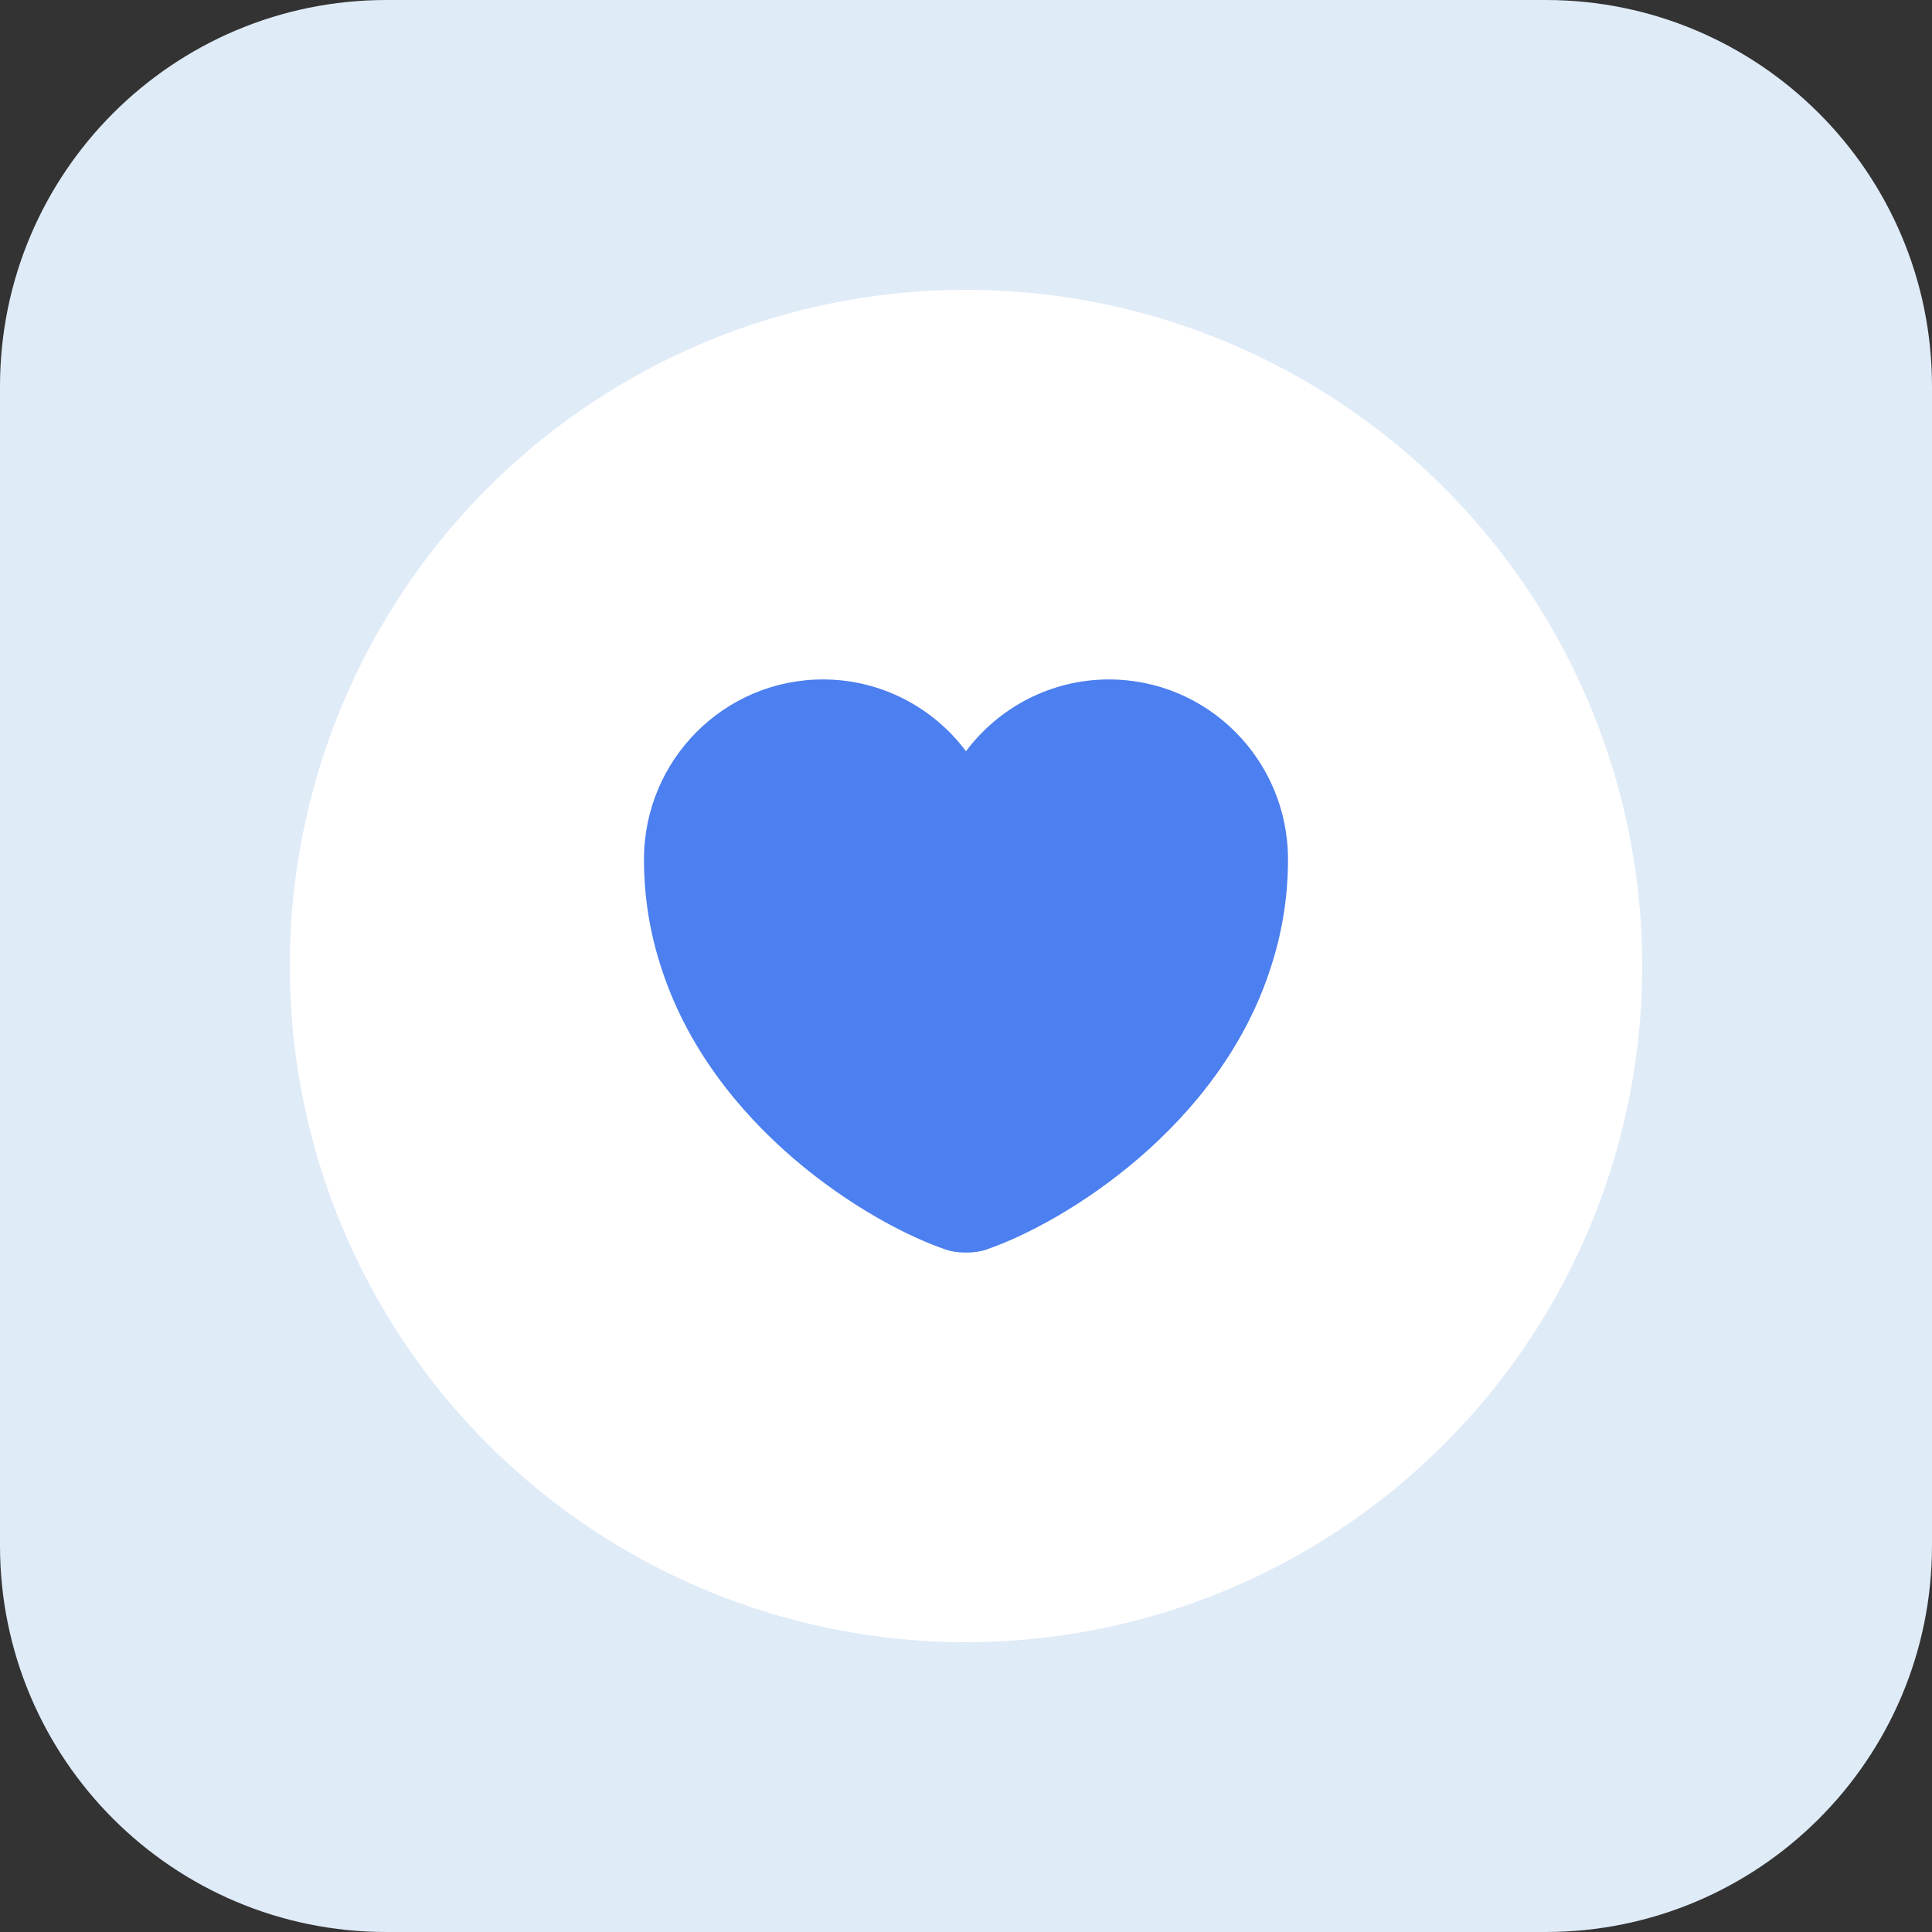
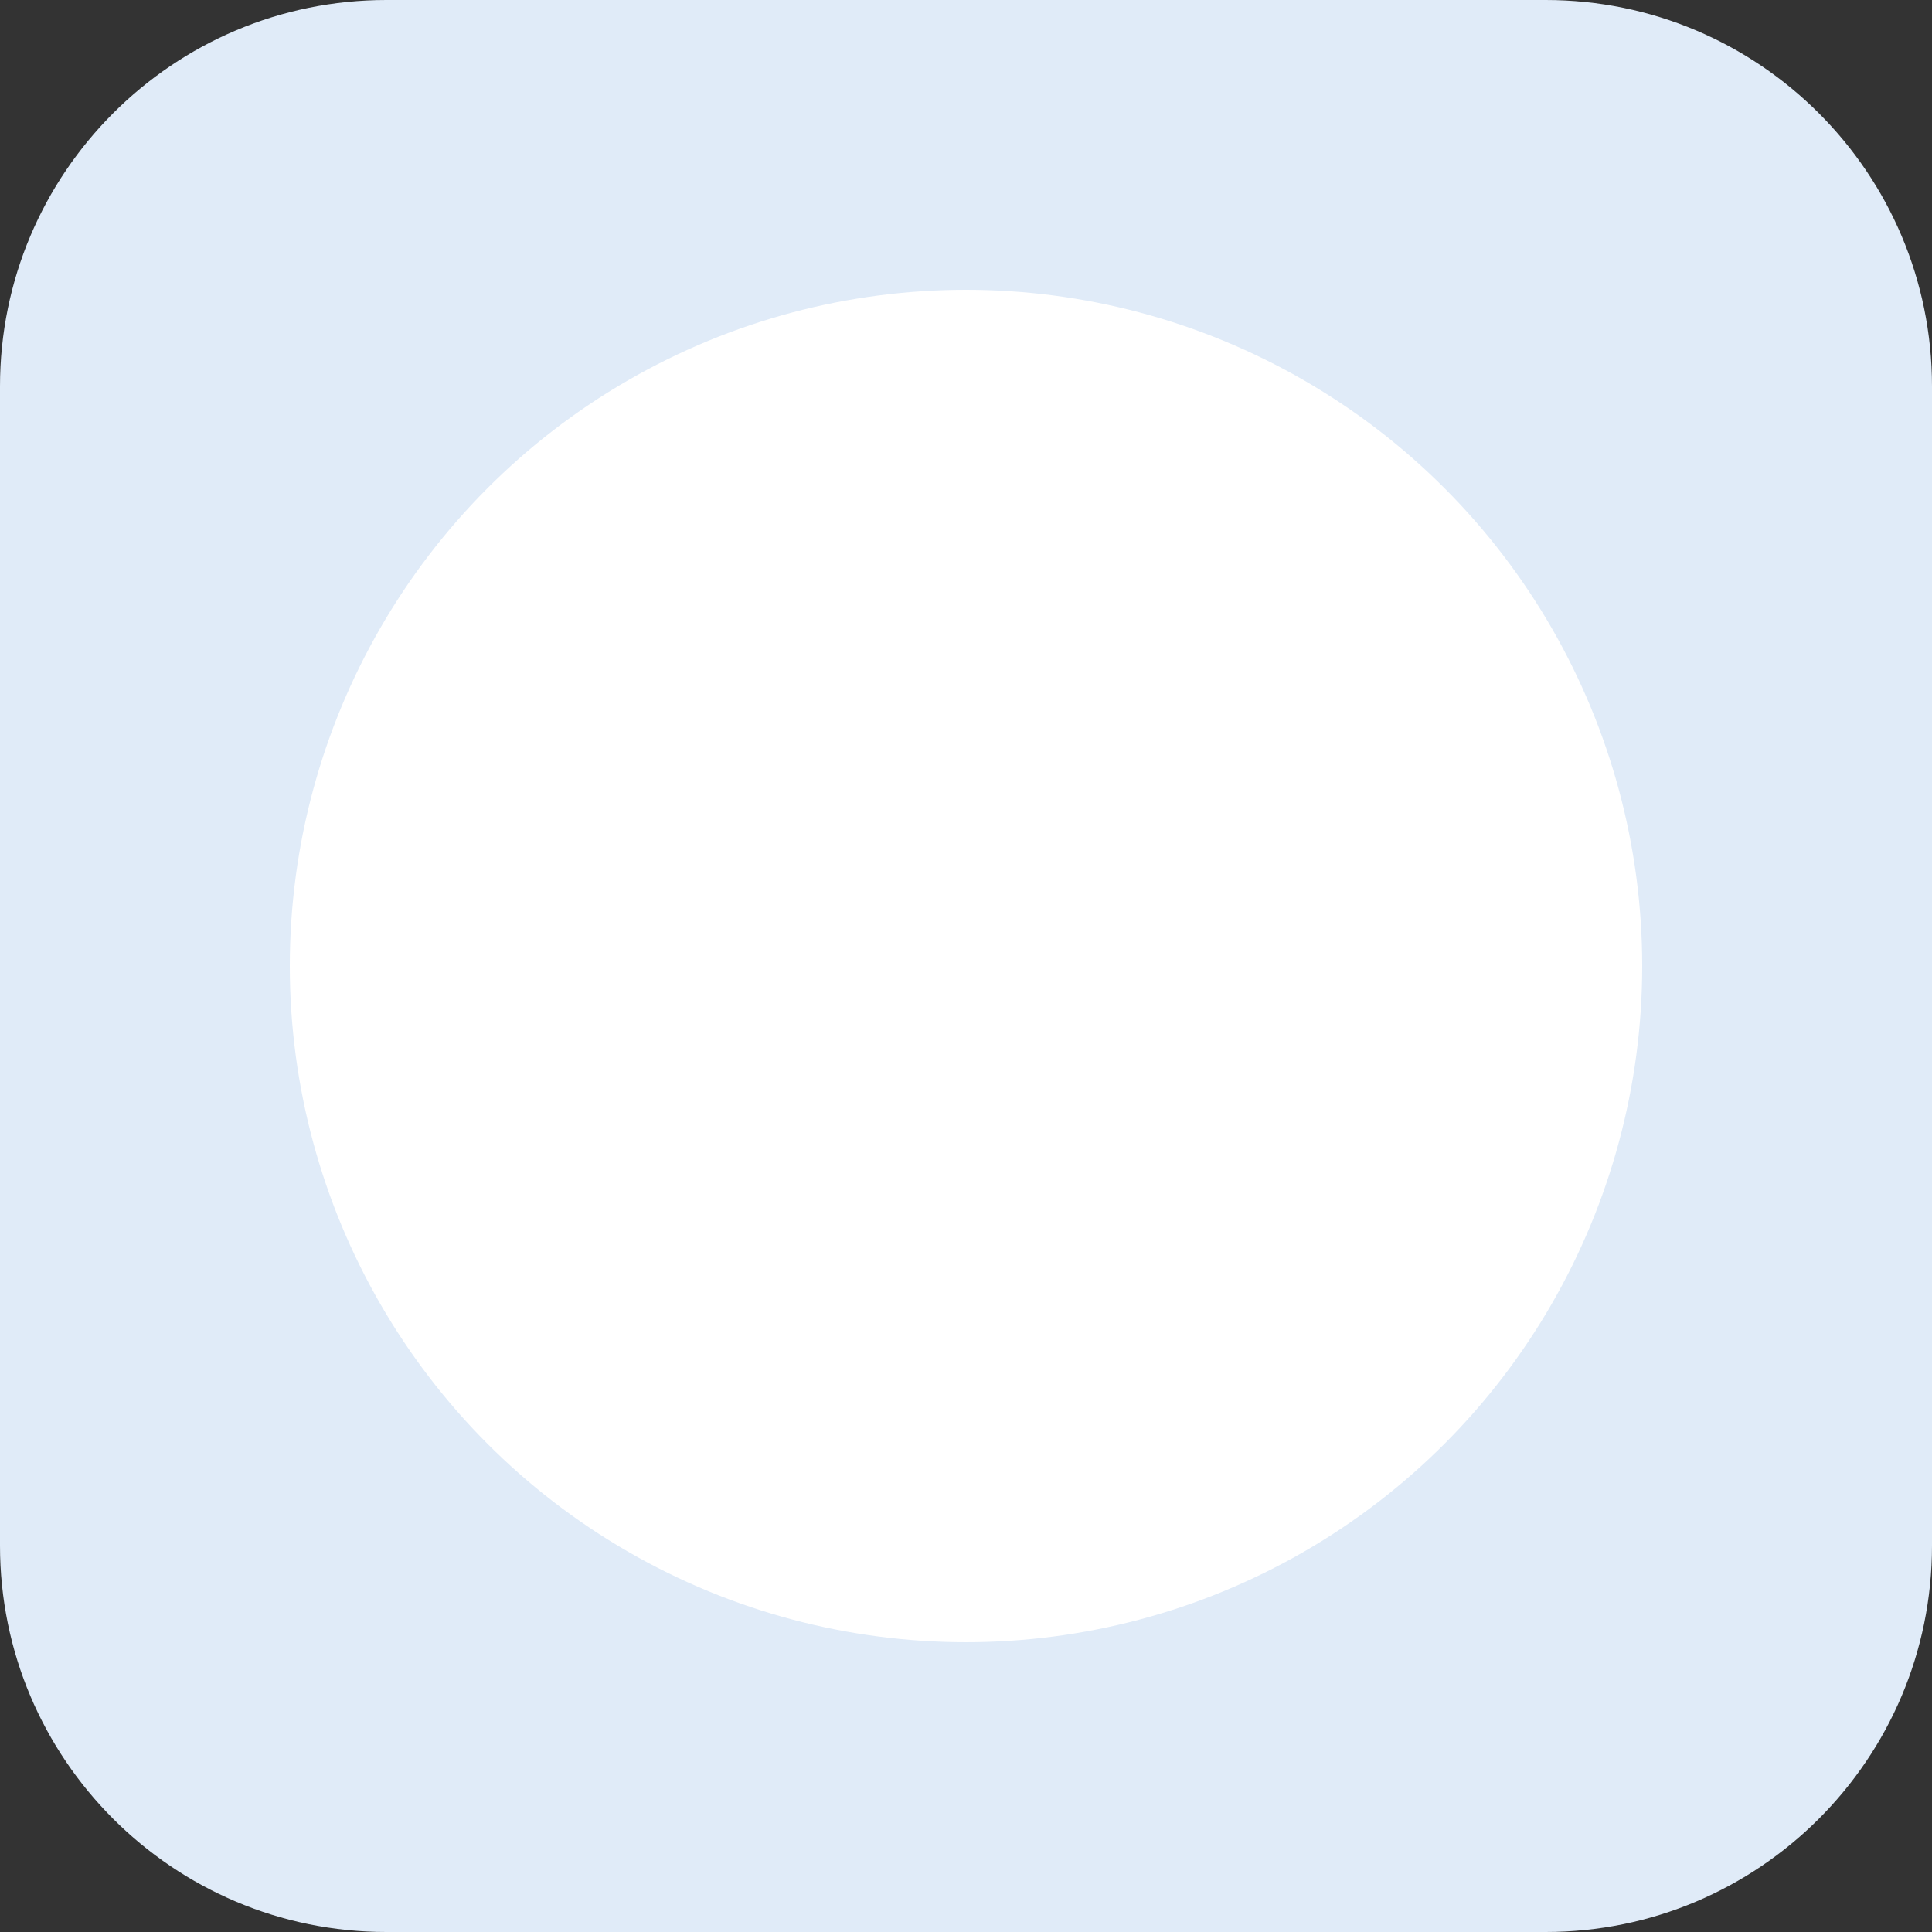
<svg xmlns="http://www.w3.org/2000/svg" width="80" height="80" viewBox="0 0 80 80" fill="none">
  <rect x="0" y="0" width="80" height="80" fill="#333333" stroke="none" />
-   <path d="M16 80H64C72.837 80 80 72.837 80 64V20.645V16C80 7.163 72.837 0 64 0H55.696H16C7.163 0 0 7.163 0 16V64C0 72.837 7.163 80 16 80Z" fill="#E0EBF8" />
+   <path d="M16 80H64C72.837 80 80 72.837 80 64V16C80 7.163 72.837 0 64 0H55.696H16C7.163 0 0 7.163 0 16V64C0 72.837 7.163 80 16 80Z" fill="#E0EBF8" />
  <circle cx="40" cy="40" r="28" fill="white" />
-   <path d="M45.919 28.134C43.506 28.134 41.346 29.307 39.999 31.107C38.653 29.307 36.493 28.134 34.079 28.134C29.986 28.134 26.666 31.467 26.666 35.587C26.666 37.174 26.919 38.641 27.359 40.001C29.466 46.667 35.959 50.654 39.173 51.747C39.626 51.907 40.373 51.907 40.826 51.747C44.039 50.654 50.533 46.667 52.639 40.001C53.079 38.641 53.333 37.174 53.333 35.587C53.333 31.467 50.013 28.134 45.919 28.134Z" fill="#4C7FEF" />
</svg>